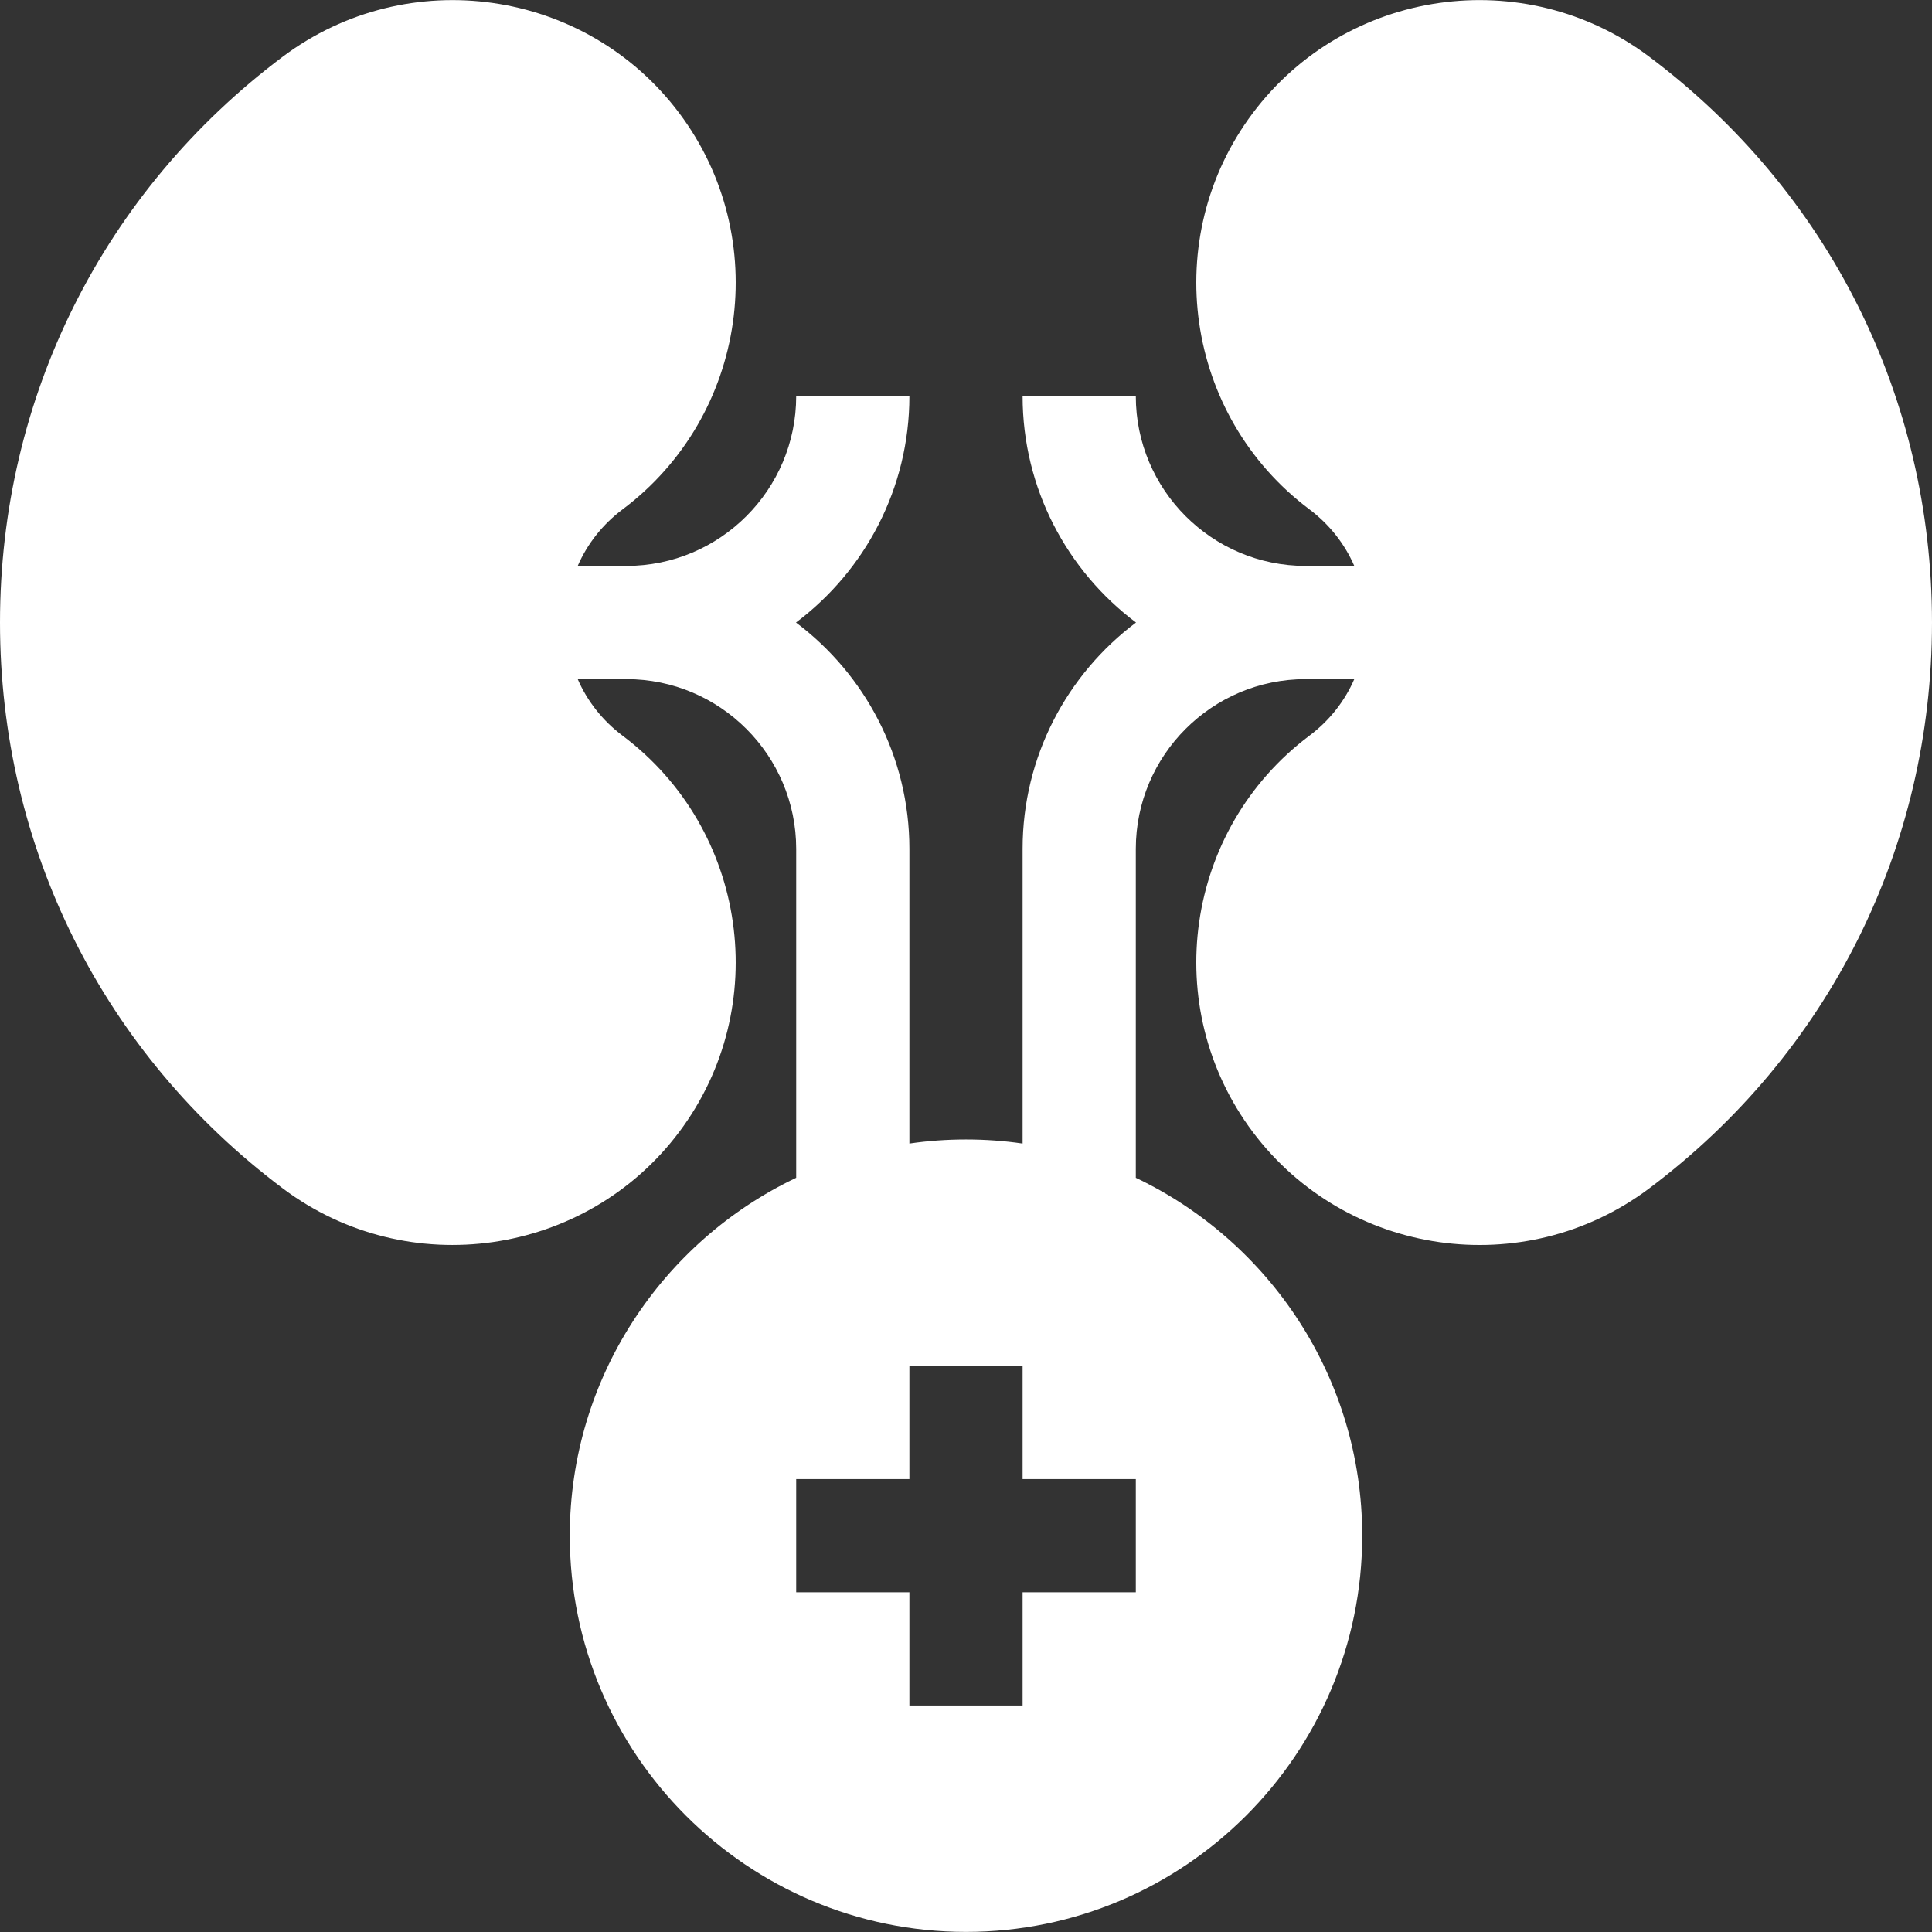
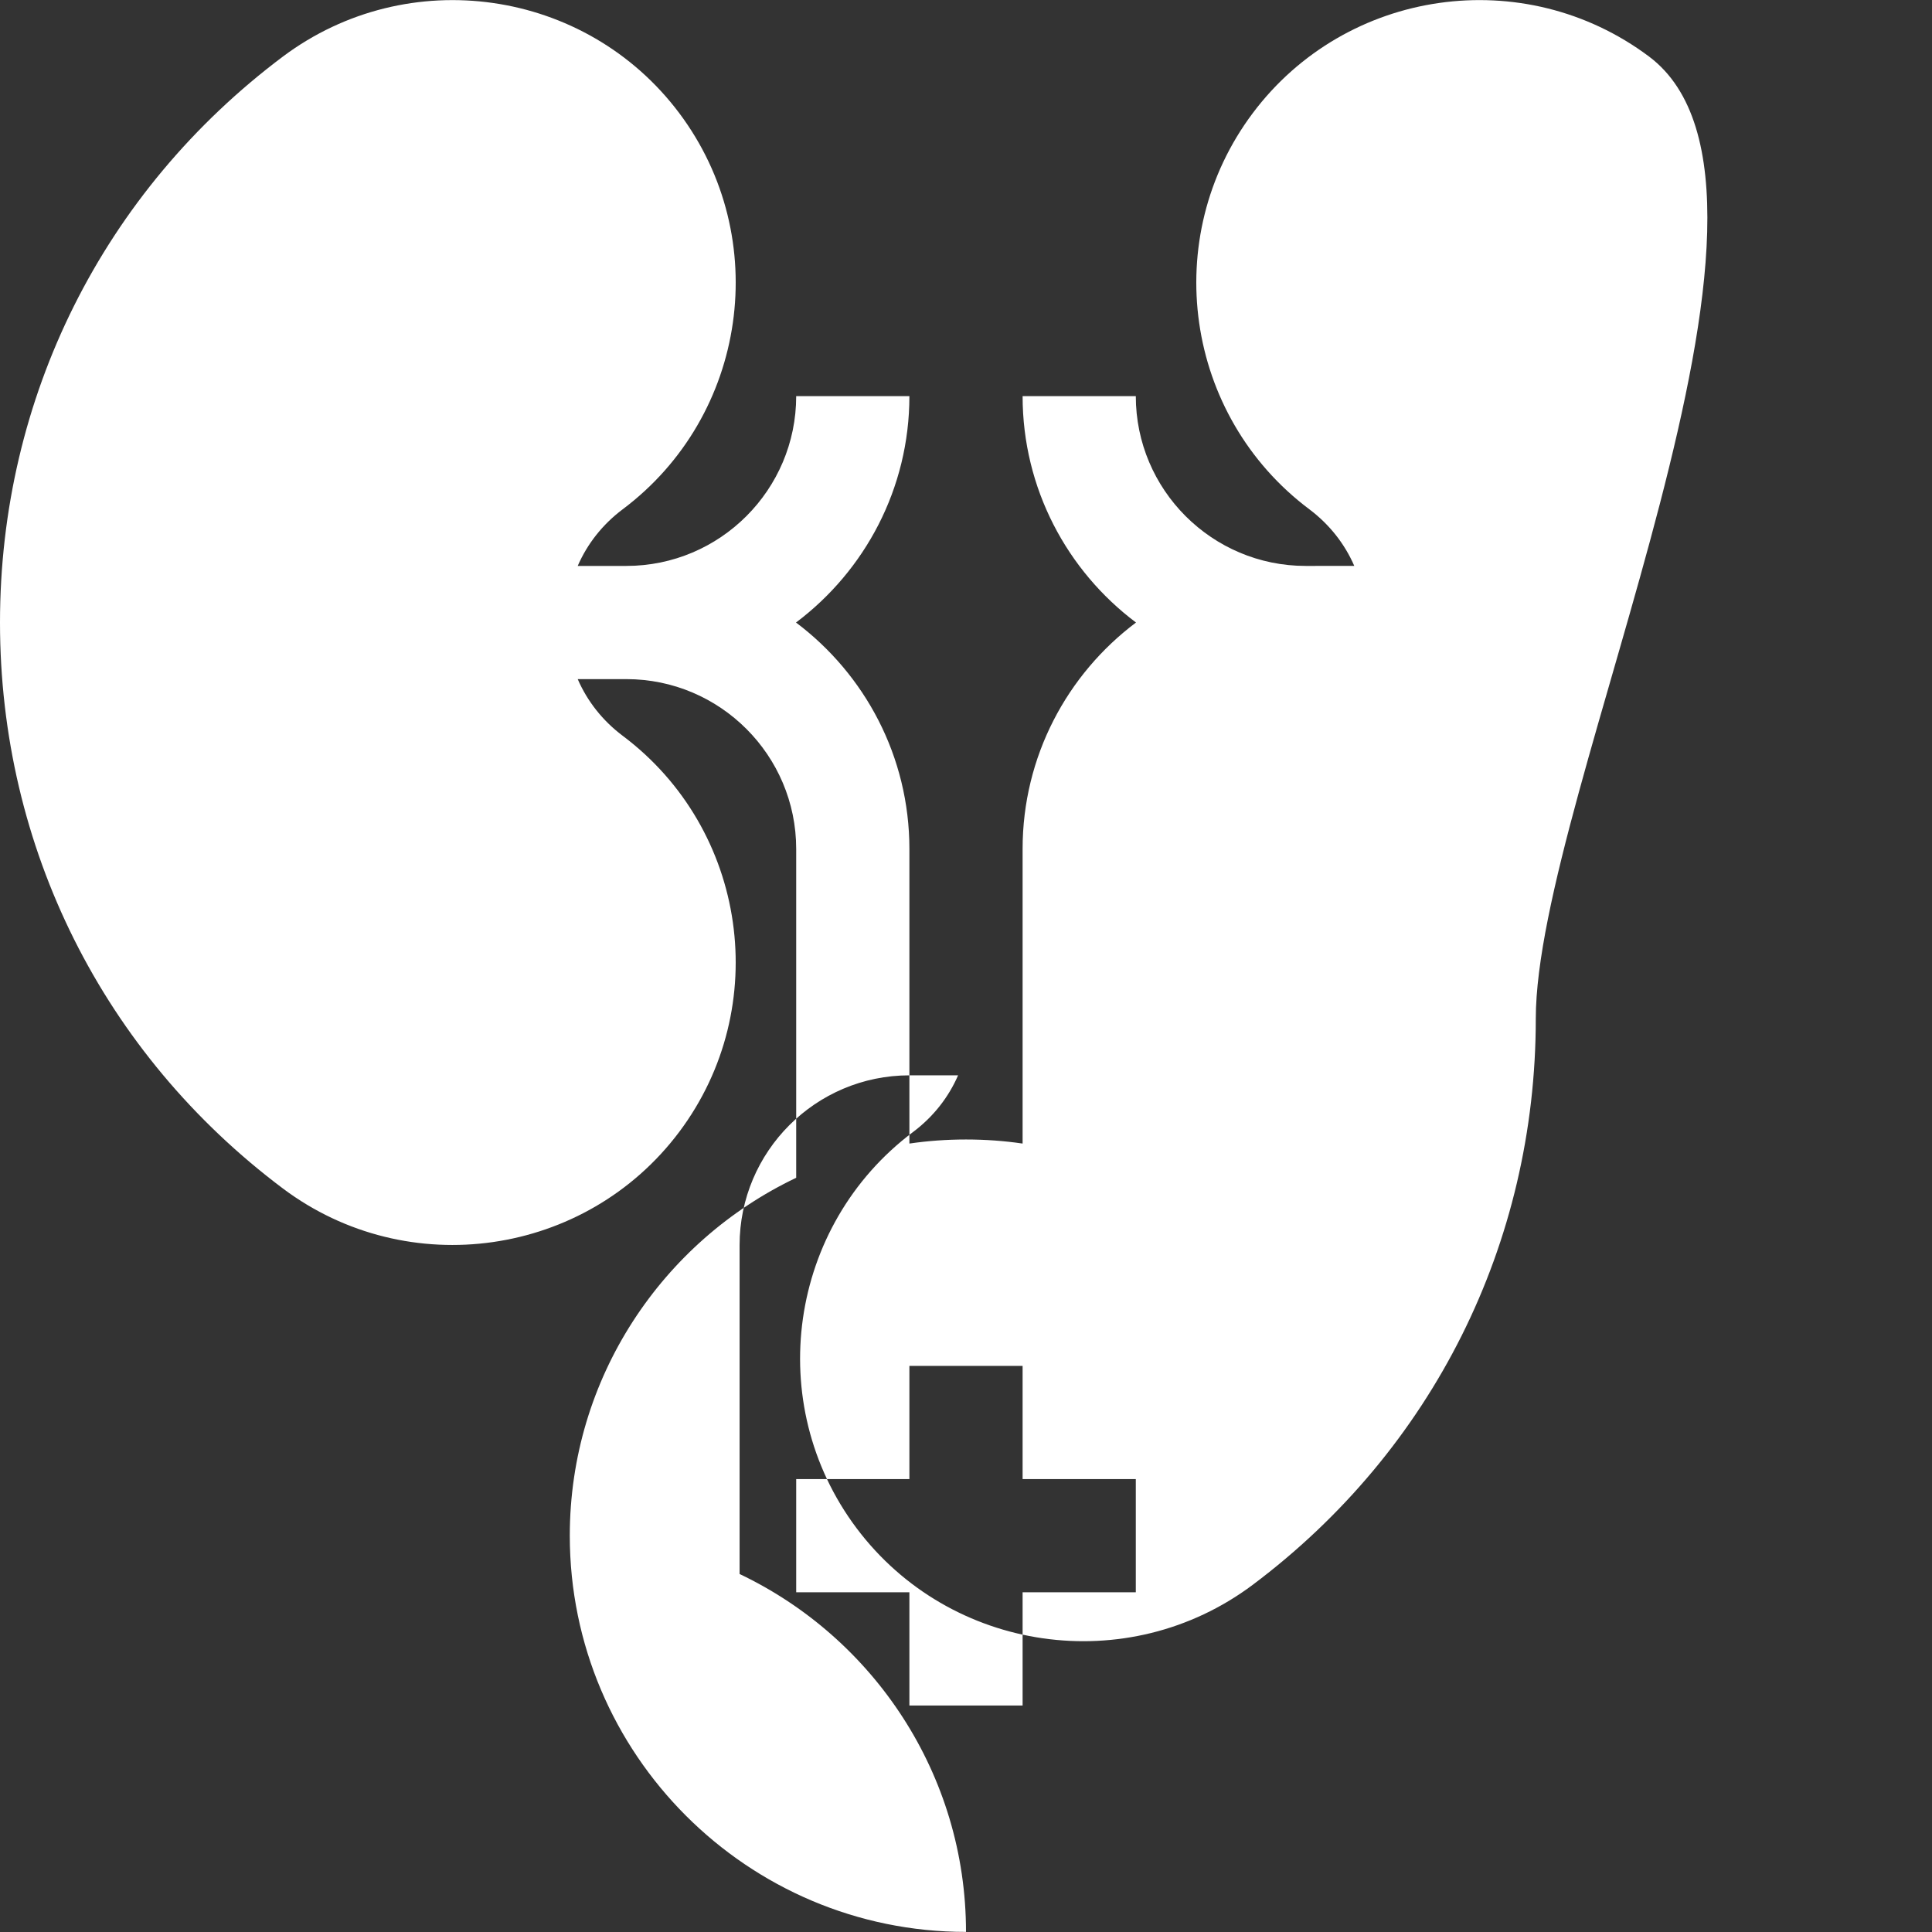
<svg xmlns="http://www.w3.org/2000/svg" width="512" height="512" x="0" y="0" viewBox="0 0 512 512" style="enable-background:new 0 0 512 512" xml:space="preserve" class="">
  <rect x="0" y="0" width="512" height="512" fill="#333333" stroke="none" />
  <g>
-     <path d="M436.99 14.965c-33.1-24.771-80.2-18.04-104.99 15.01-24.81 33.08-18.08 80.19 15 105 5.31 3.99 9.36 9.15 11.9 15H346c-24.813 0-45-20.187-45-45h-30c0 24.508 11.818 46.305 30.052 60-18.234 13.694-30.053 35.492-30.052 60v78.08c-4.9-.72-9.91-1.08-15-1.08s-10.1.36-15 1.08v-78.08c0-24.508-11.818-46.306-30.052-60 18.234-13.694 30.052-35.492 30.052-60h-30c0 24.813-20.187 45-45 45h-12.9c2.54-5.85 6.59-11.01 11.91-15 33.07-24.81 39.8-71.92 14.99-105.01-24.79-33.04-71.89-39.771-105.01-14.99C27.33 50.725 0 105.395 0 164.975s27.33 114.25 74.99 150l.01.01c33.13 24.81 80.22 18 105-15.01 24.81-33.08 18.08-80.19-15-105-5.31-3.99-9.36-9.15-11.9-15H166c24.813 0 45 20.187 45 45v87.15c-35.45 16.87-60 53.05-60 94.85 0 57.9 47.1 105 105 105s105-47.1 105-105c0-41.8-24.55-77.98-60-94.85v-87.149c0-24.813 20.187-45 45-45h12.9c-2.54 5.85-6.59 11.01-11.91 15-33.07 24.81-39.8 71.92-14.99 105.01 24.76 32.98 71.85 39.83 105 15l.01-.01c47.66-35.75 74.99-90.42 74.99-150S484.67 50.725 436.99 14.965zM301 421.975h-30v30h-30v-30h-30v-30h30v-30h30v30h30z" fill="#ffffff" opacity="1" data-original="#000000" />
+     <path d="M436.99 14.965c-33.1-24.771-80.2-18.04-104.99 15.01-24.81 33.08-18.08 80.19 15 105 5.31 3.99 9.36 9.15 11.9 15H346c-24.813 0-45-20.187-45-45h-30c0 24.508 11.818 46.305 30.052 60-18.234 13.694-30.053 35.492-30.052 60v78.08c-4.9-.72-9.91-1.08-15-1.08s-10.1.36-15 1.08v-78.08c0-24.508-11.818-46.306-30.052-60 18.234-13.694 30.052-35.492 30.052-60h-30c0 24.813-20.187 45-45 45h-12.9c2.54-5.85 6.59-11.01 11.91-15 33.07-24.81 39.8-71.92 14.99-105.01-24.79-33.04-71.89-39.771-105.01-14.99C27.33 50.725 0 105.395 0 164.975s27.33 114.25 74.99 150l.01.01c33.13 24.81 80.22 18 105-15.01 24.81-33.08 18.08-80.19-15-105-5.31-3.99-9.36-9.15-11.9-15H166c24.813 0 45 20.187 45 45v87.15c-35.45 16.87-60 53.05-60 94.85 0 57.9 47.1 105 105 105c0-41.8-24.55-77.98-60-94.85v-87.149c0-24.813 20.187-45 45-45h12.9c-2.54 5.85-6.59 11.01-11.91 15-33.07 24.81-39.8 71.92-14.99 105.01 24.76 32.98 71.85 39.83 105 15l.01-.01c47.66-35.75 74.99-90.42 74.99-150S484.67 50.725 436.99 14.965zM301 421.975h-30v30h-30v-30h-30v-30h30v-30h30v30h30z" fill="#ffffff" opacity="1" data-original="#000000" />
  </g>
</svg>